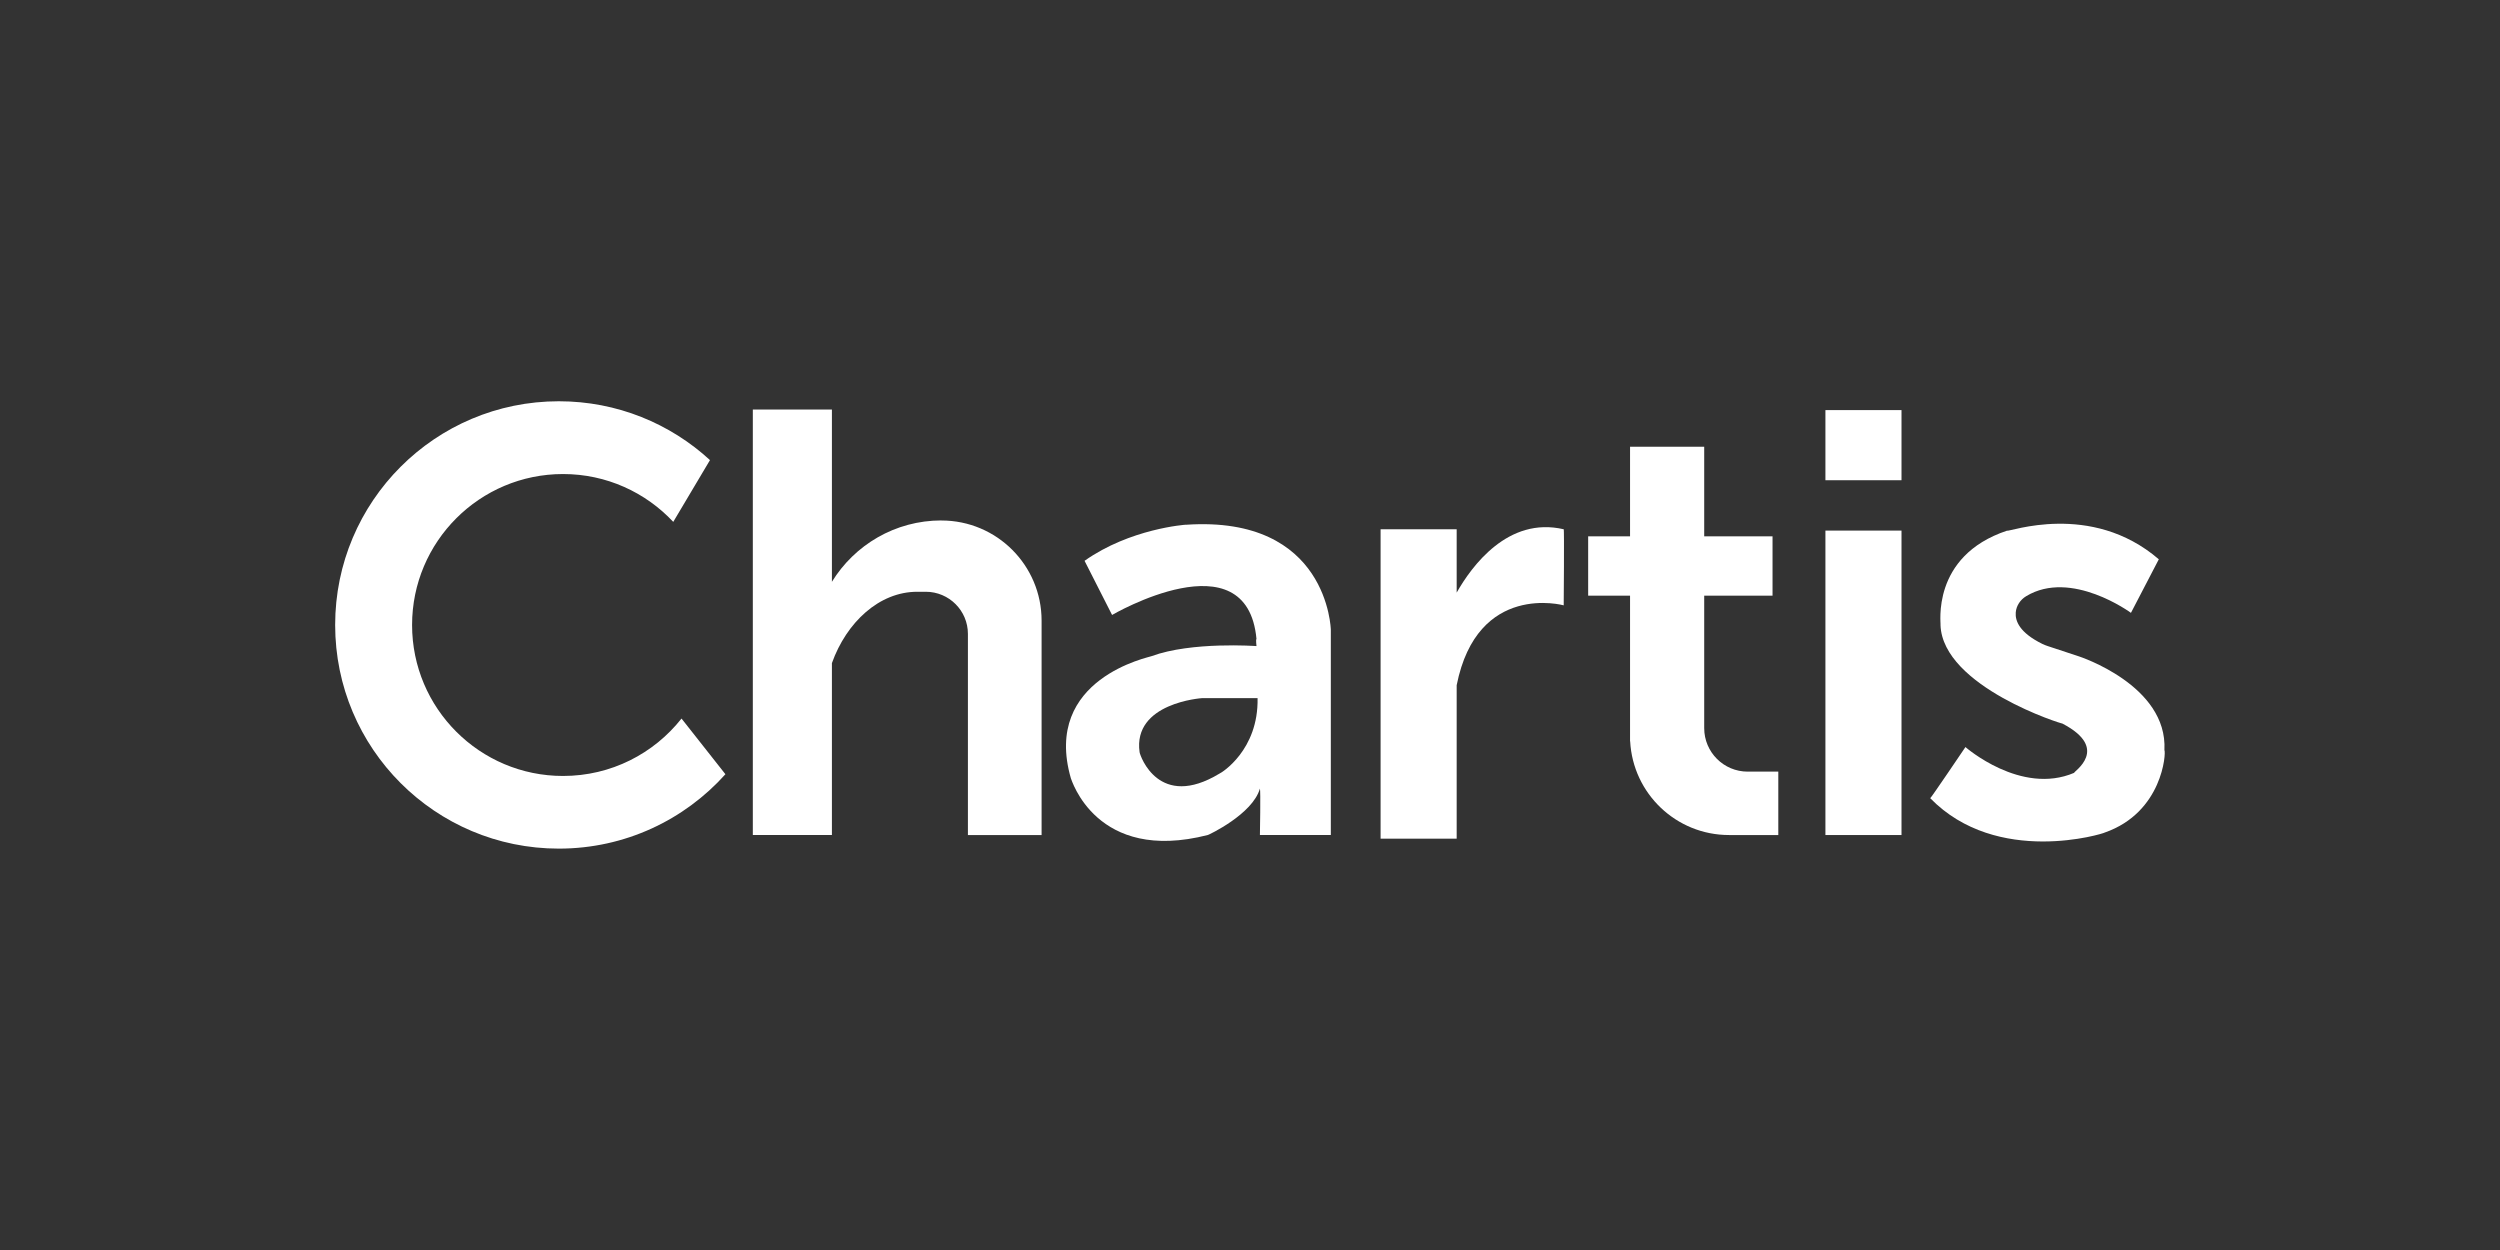
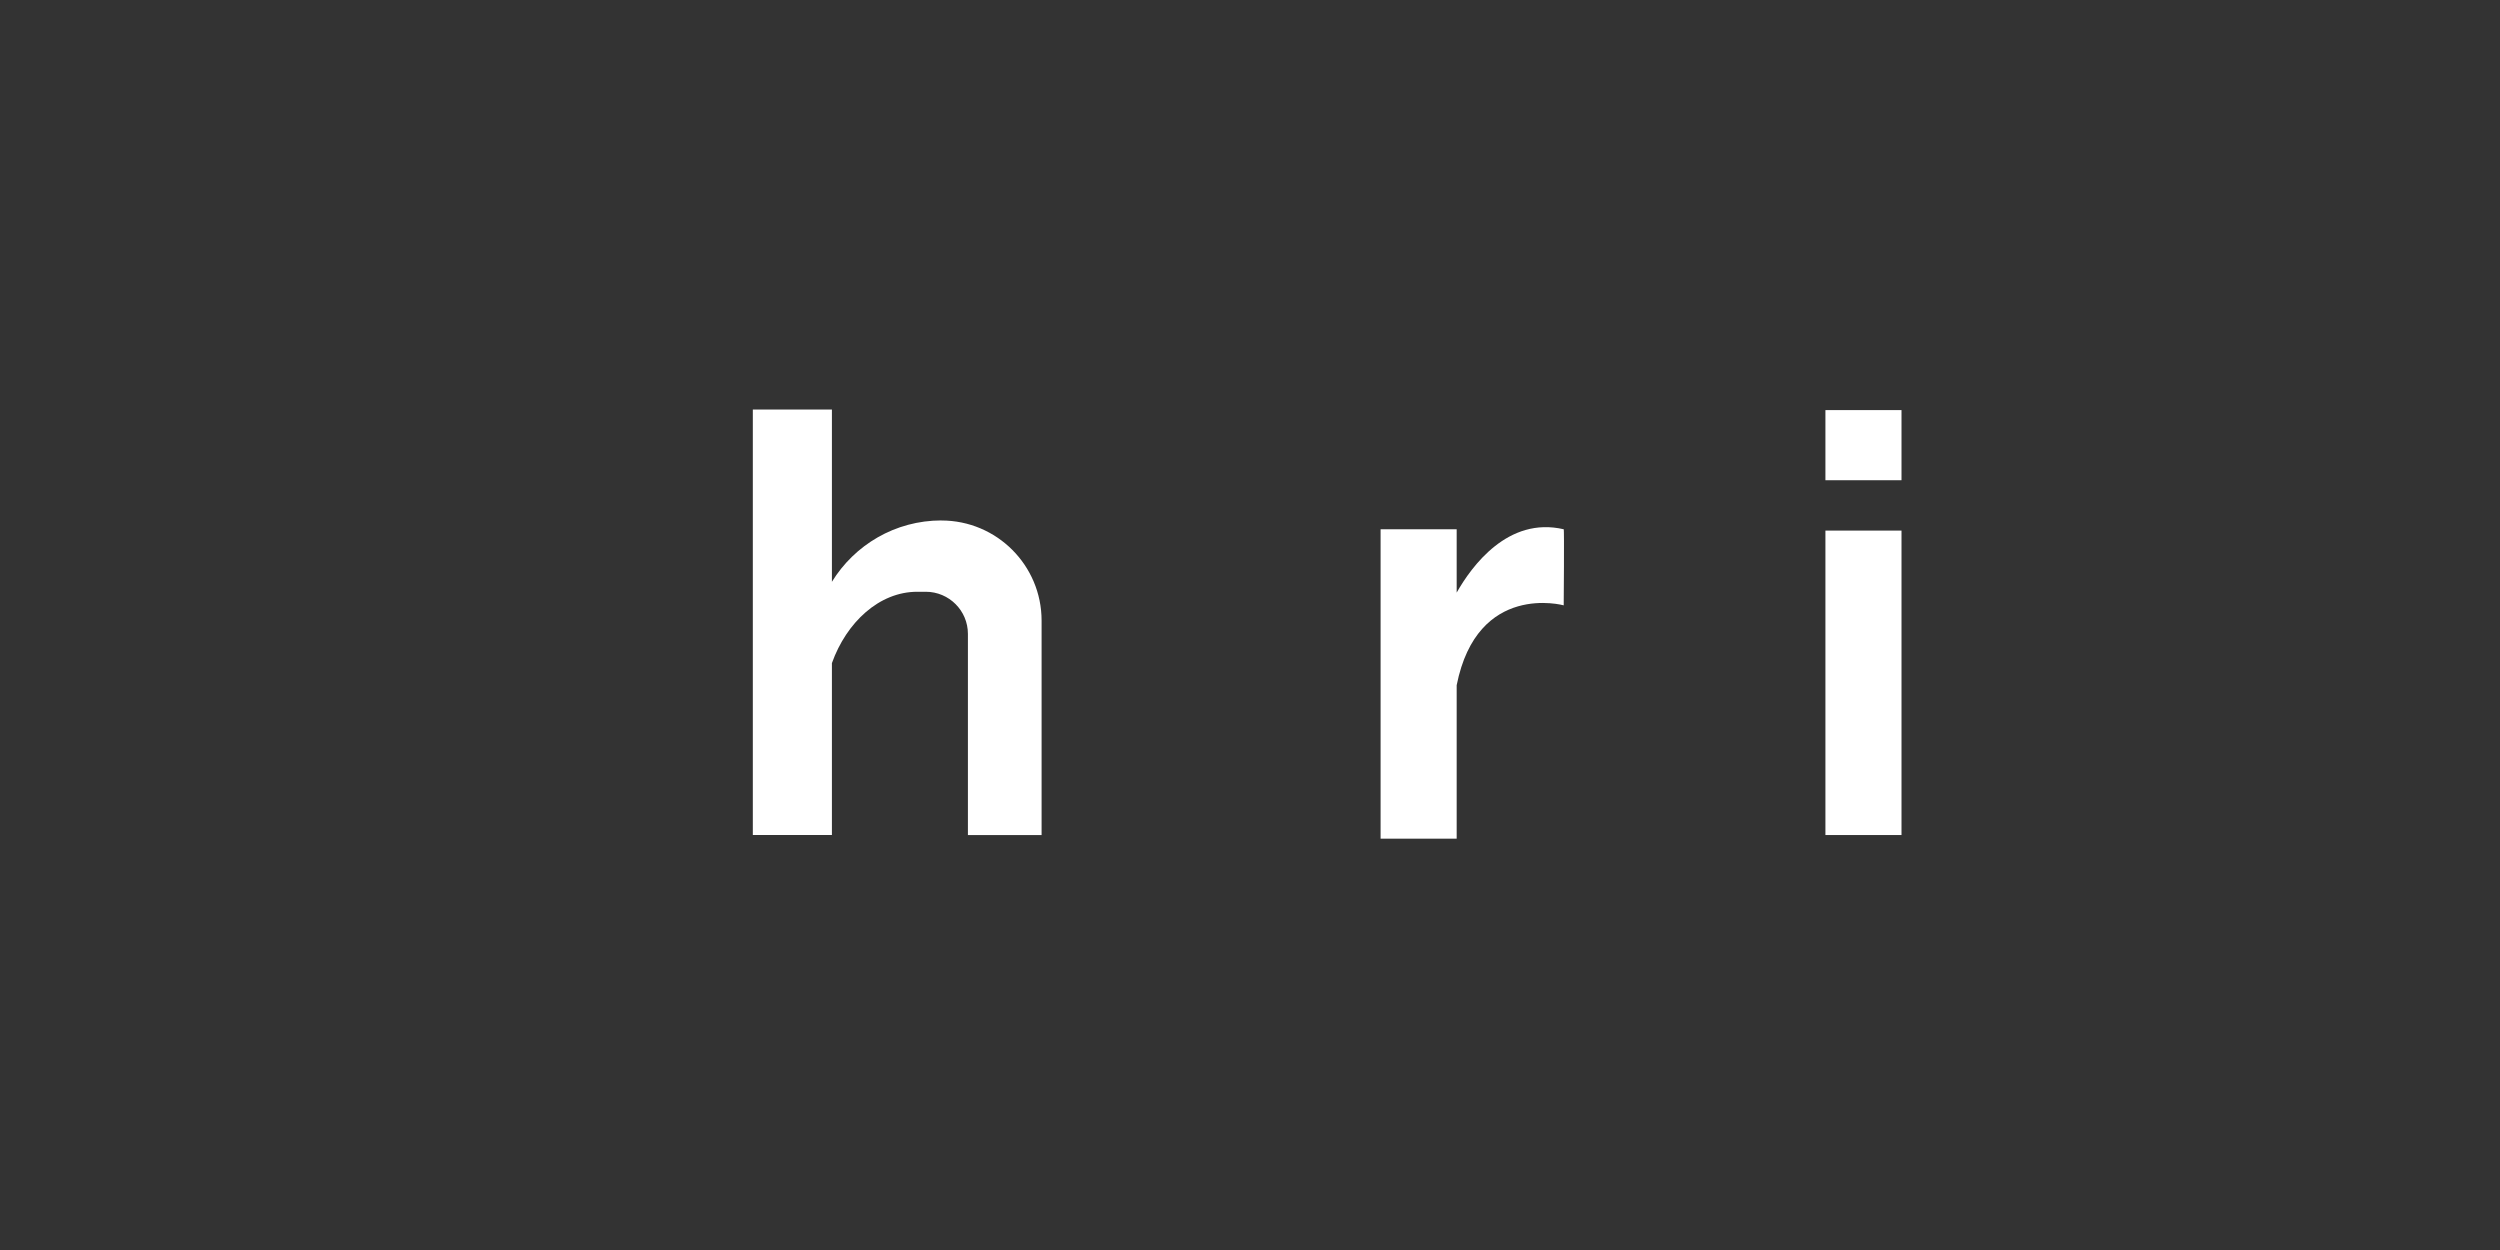
<svg xmlns="http://www.w3.org/2000/svg" id="Layer_1" version="1.1" viewBox="0 0 416 208">
  <rect x="0" y="0" width="416" height="208" fill="#333333" stroke="none" />
  <defs>
    <style>
      .st0 {
        fill: #fff;
      }
    </style>
  </defs>
-   <path class="st0" d="M113.4,119.57c-4.6,5.82-11.71,9.55-19.71,9.55-13.87,0-25.12-11.25-25.12-25.12s11.25-25.12,25.12-25.12c7.24,0,13.75,3.06,18.34,7.96l6.11-10.28c-6.62-6.08-15.45-9.79-25.15-9.79-20.56,0-37.22,16.66-37.22,37.22s16.66,37.22,37.22,37.22c11.01,0,20.9-4.78,27.72-12.38l-7.31-9.27Z" />
  <path class="st0" d="M156.66,86.6h0c-7.72,0-14.47,4.09-18.23,10.21v-28.66h-13.16v70.79h13.16v-28.6c2.43-6.79,7.87-11.87,14.19-11.87h1.43c3.87,0,7.01,3.14,7.01,7.01v33.47h12.26v-35.68c0-9.2-7.46-16.66-16.66-16.66Z" />
-   <path class="st0" d="M197.35,87.32c23.7-1.61,24.1,17.48,24.1,17.48v34.14h-11.8s.14-7.44,0-7.72c-1.22,4.29-8.58,7.72-8.65,7.72-18.66,4.79-22.74-9.37-22.81-9.44-4.79-16.66,13.26-20.17,13.41-20.31,6.69-2.47,17.48-1.68,17.48-1.68,0,0-.14-1.18,0-1.17-1.57-17.15-24.03-4.01-24.03-4.01l-4.58-9.01c7.58-5.36,16.77-6.01,16.88-6.01ZM209.25,116.17h-9.22s-11.58.75-10.4,9.01c.11.64,3.22,9.65,13.3,3.54.32-.11,6.51-3.9,6.33-12.55Z" />
  <path class="st0" d="M260.2,88.07c-9.27-2.16-15.32,6.15-17.81,10.54v-10.54h-12.66v51.49h12.66v-25.54c3.44-17.27,17.81-13.29,17.81-13.29,0,0,.11-12.76,0-12.66Z" />
-   <path class="st0" d="M290.82,128.4c-4,0-7.24-3.24-7.24-7.24v-22.04h11.37v-9.87h-11.37v-14.91h-12.34v14.91h-6.97v9.87h6.97v23.35h0v.89h.02c.46,8.69,7.65,15.59,16.46,15.59h8.19v-10.55h-5.09Z" />
  <rect class="st0" x="303.75" y="88.29" width="12.66" height="50.66" />
  <rect class="st0" x="303.75" y="68.24" width="12.66" height="11.67" />
-   <path class="st0" d="M359.24,93.04l-4.65,8.94s-9.94-7.32-17.44-2.77c-.96.58-1.64,1.58-1.73,2.71-.11,1.4.62,3.35,4.41,5.22.3.15.6.26.92.37,1.59.52,5.18,1.71,5.18,1.71,0,0,14.8,4.79,14.23,15.59.29.43-.29,10.37-9.94,13.73-.07.14-17.88,5.72-29.03-5.72.07.07,5.86-8.51,5.86-8.51,0,0,9.22,8.08,18.09,4.29-.21-.14,6.15-4-2-8.22.29.21-19.88-6.08-20.24-16.38.14,0-1.72-11.44,11.08-15.7.14.32,13.94-4.97,25.24,4.76Z" />
</svg>